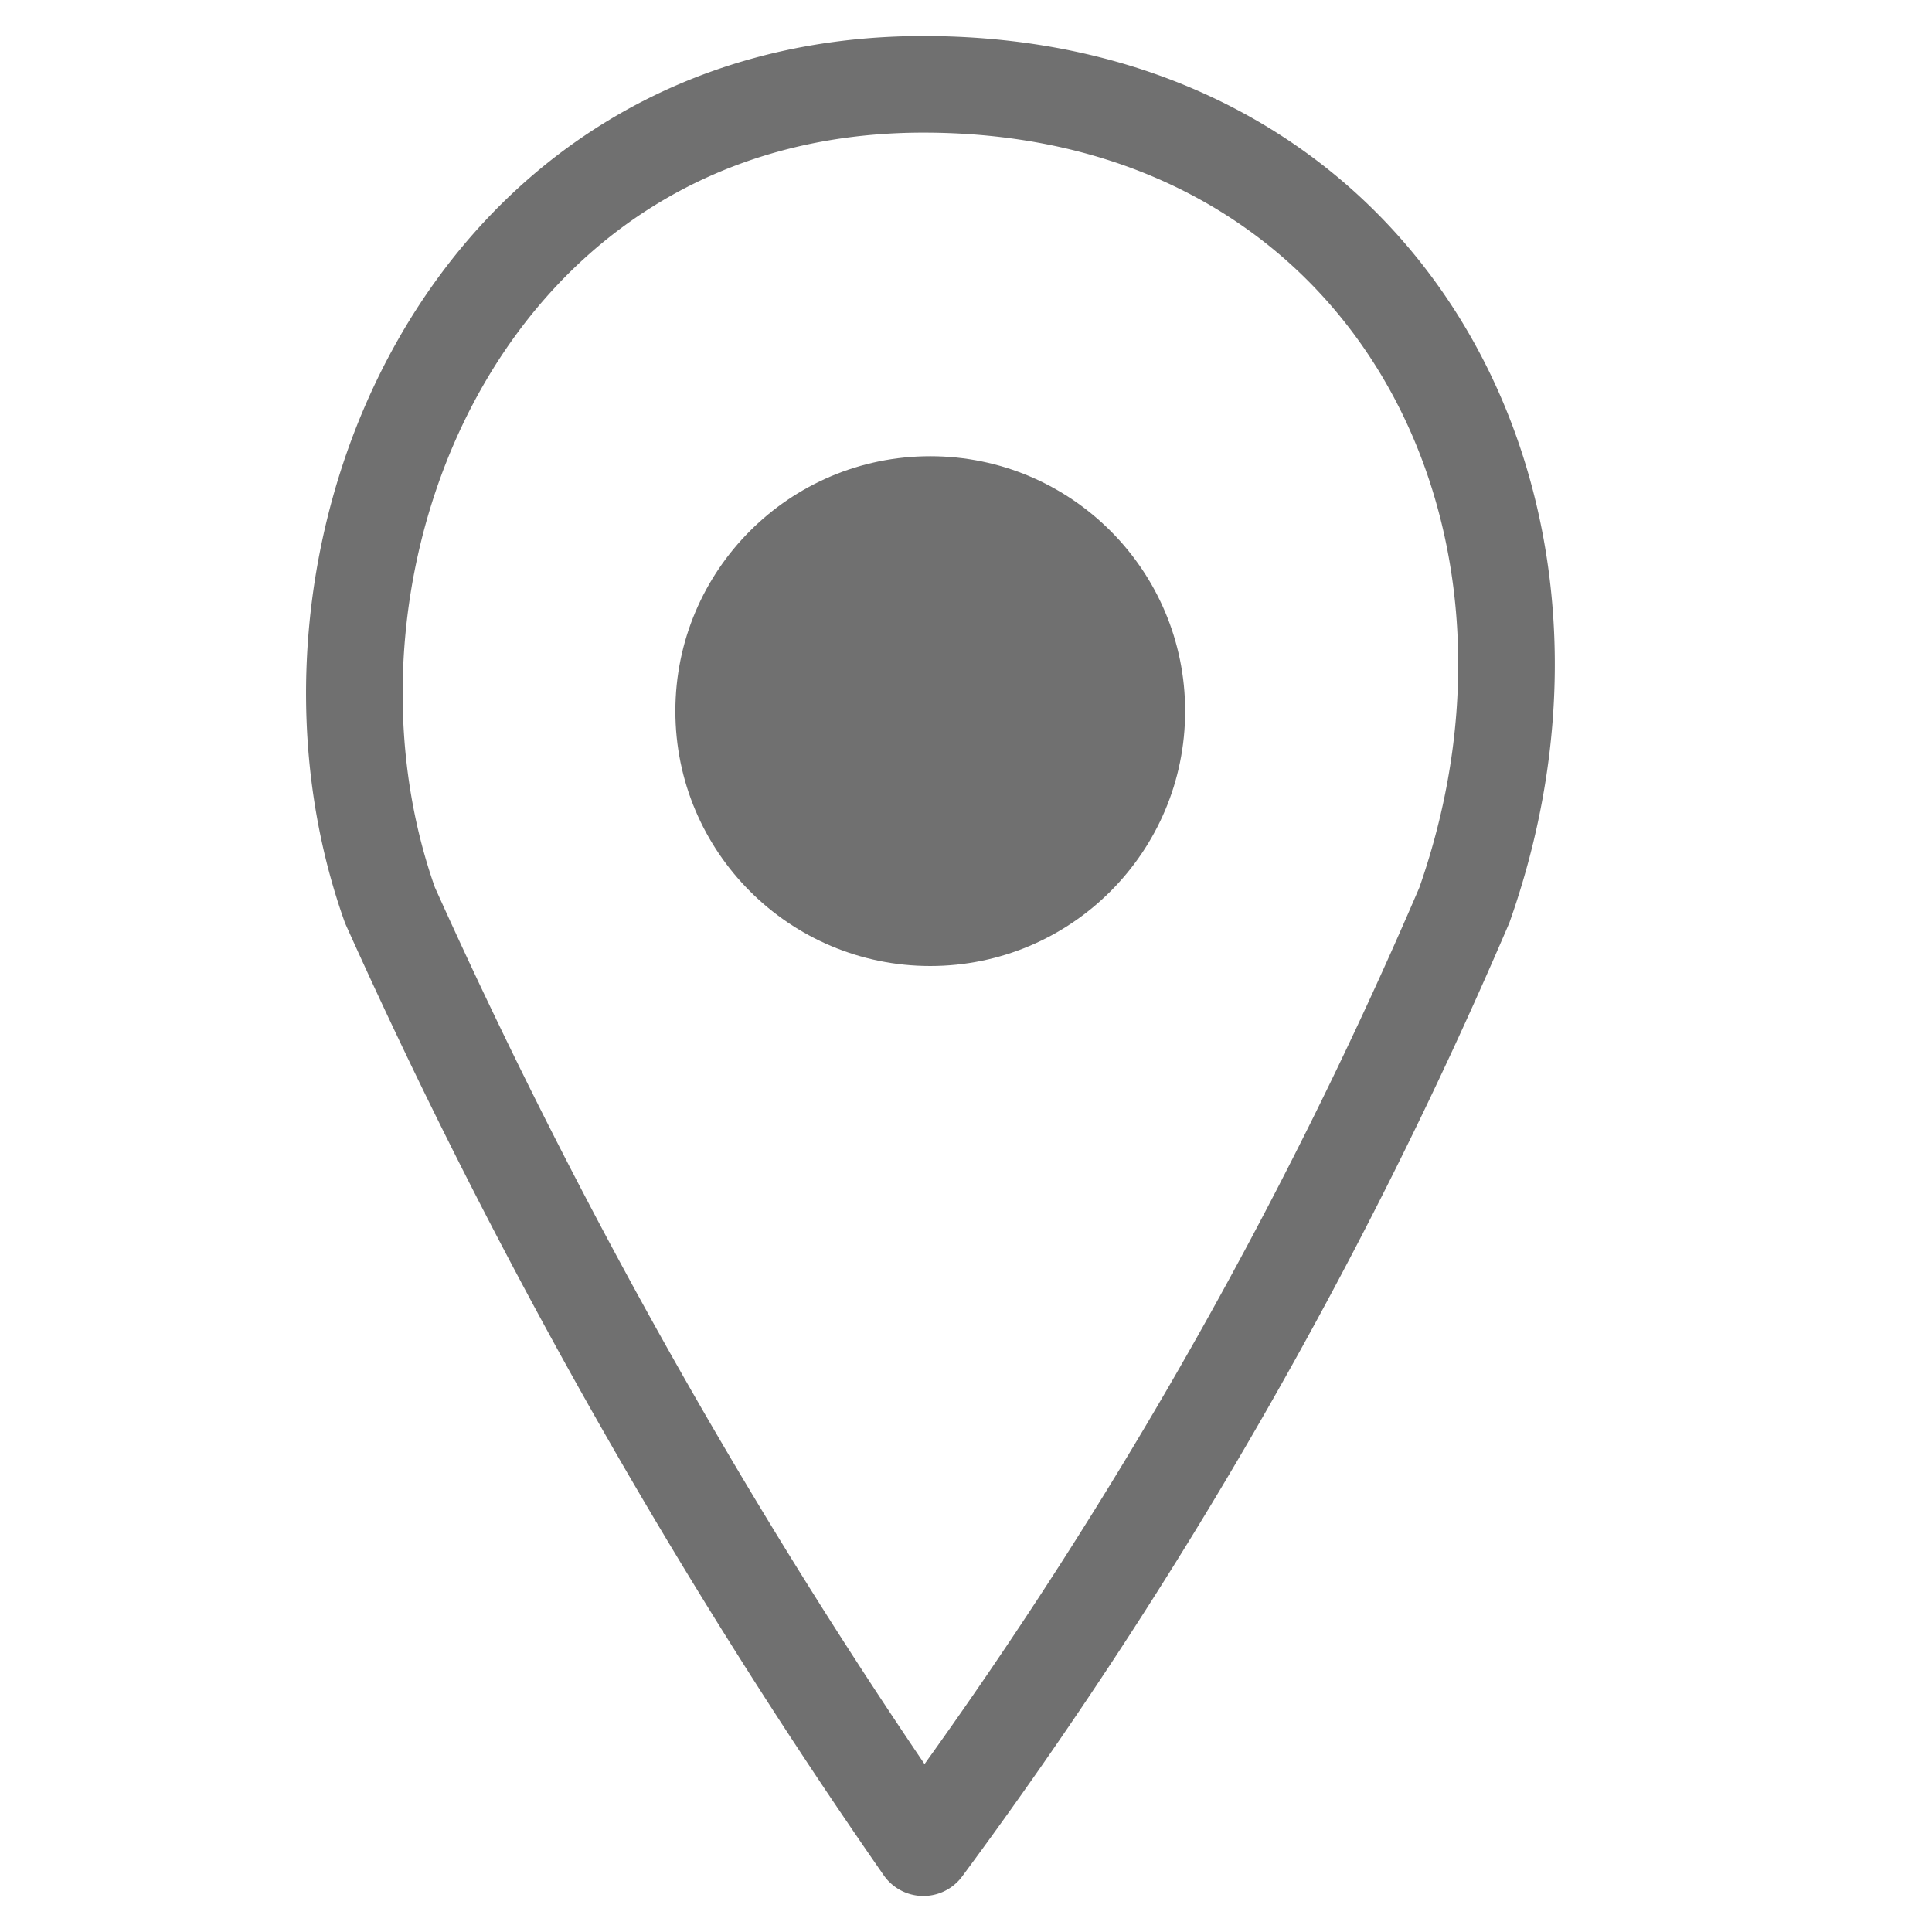
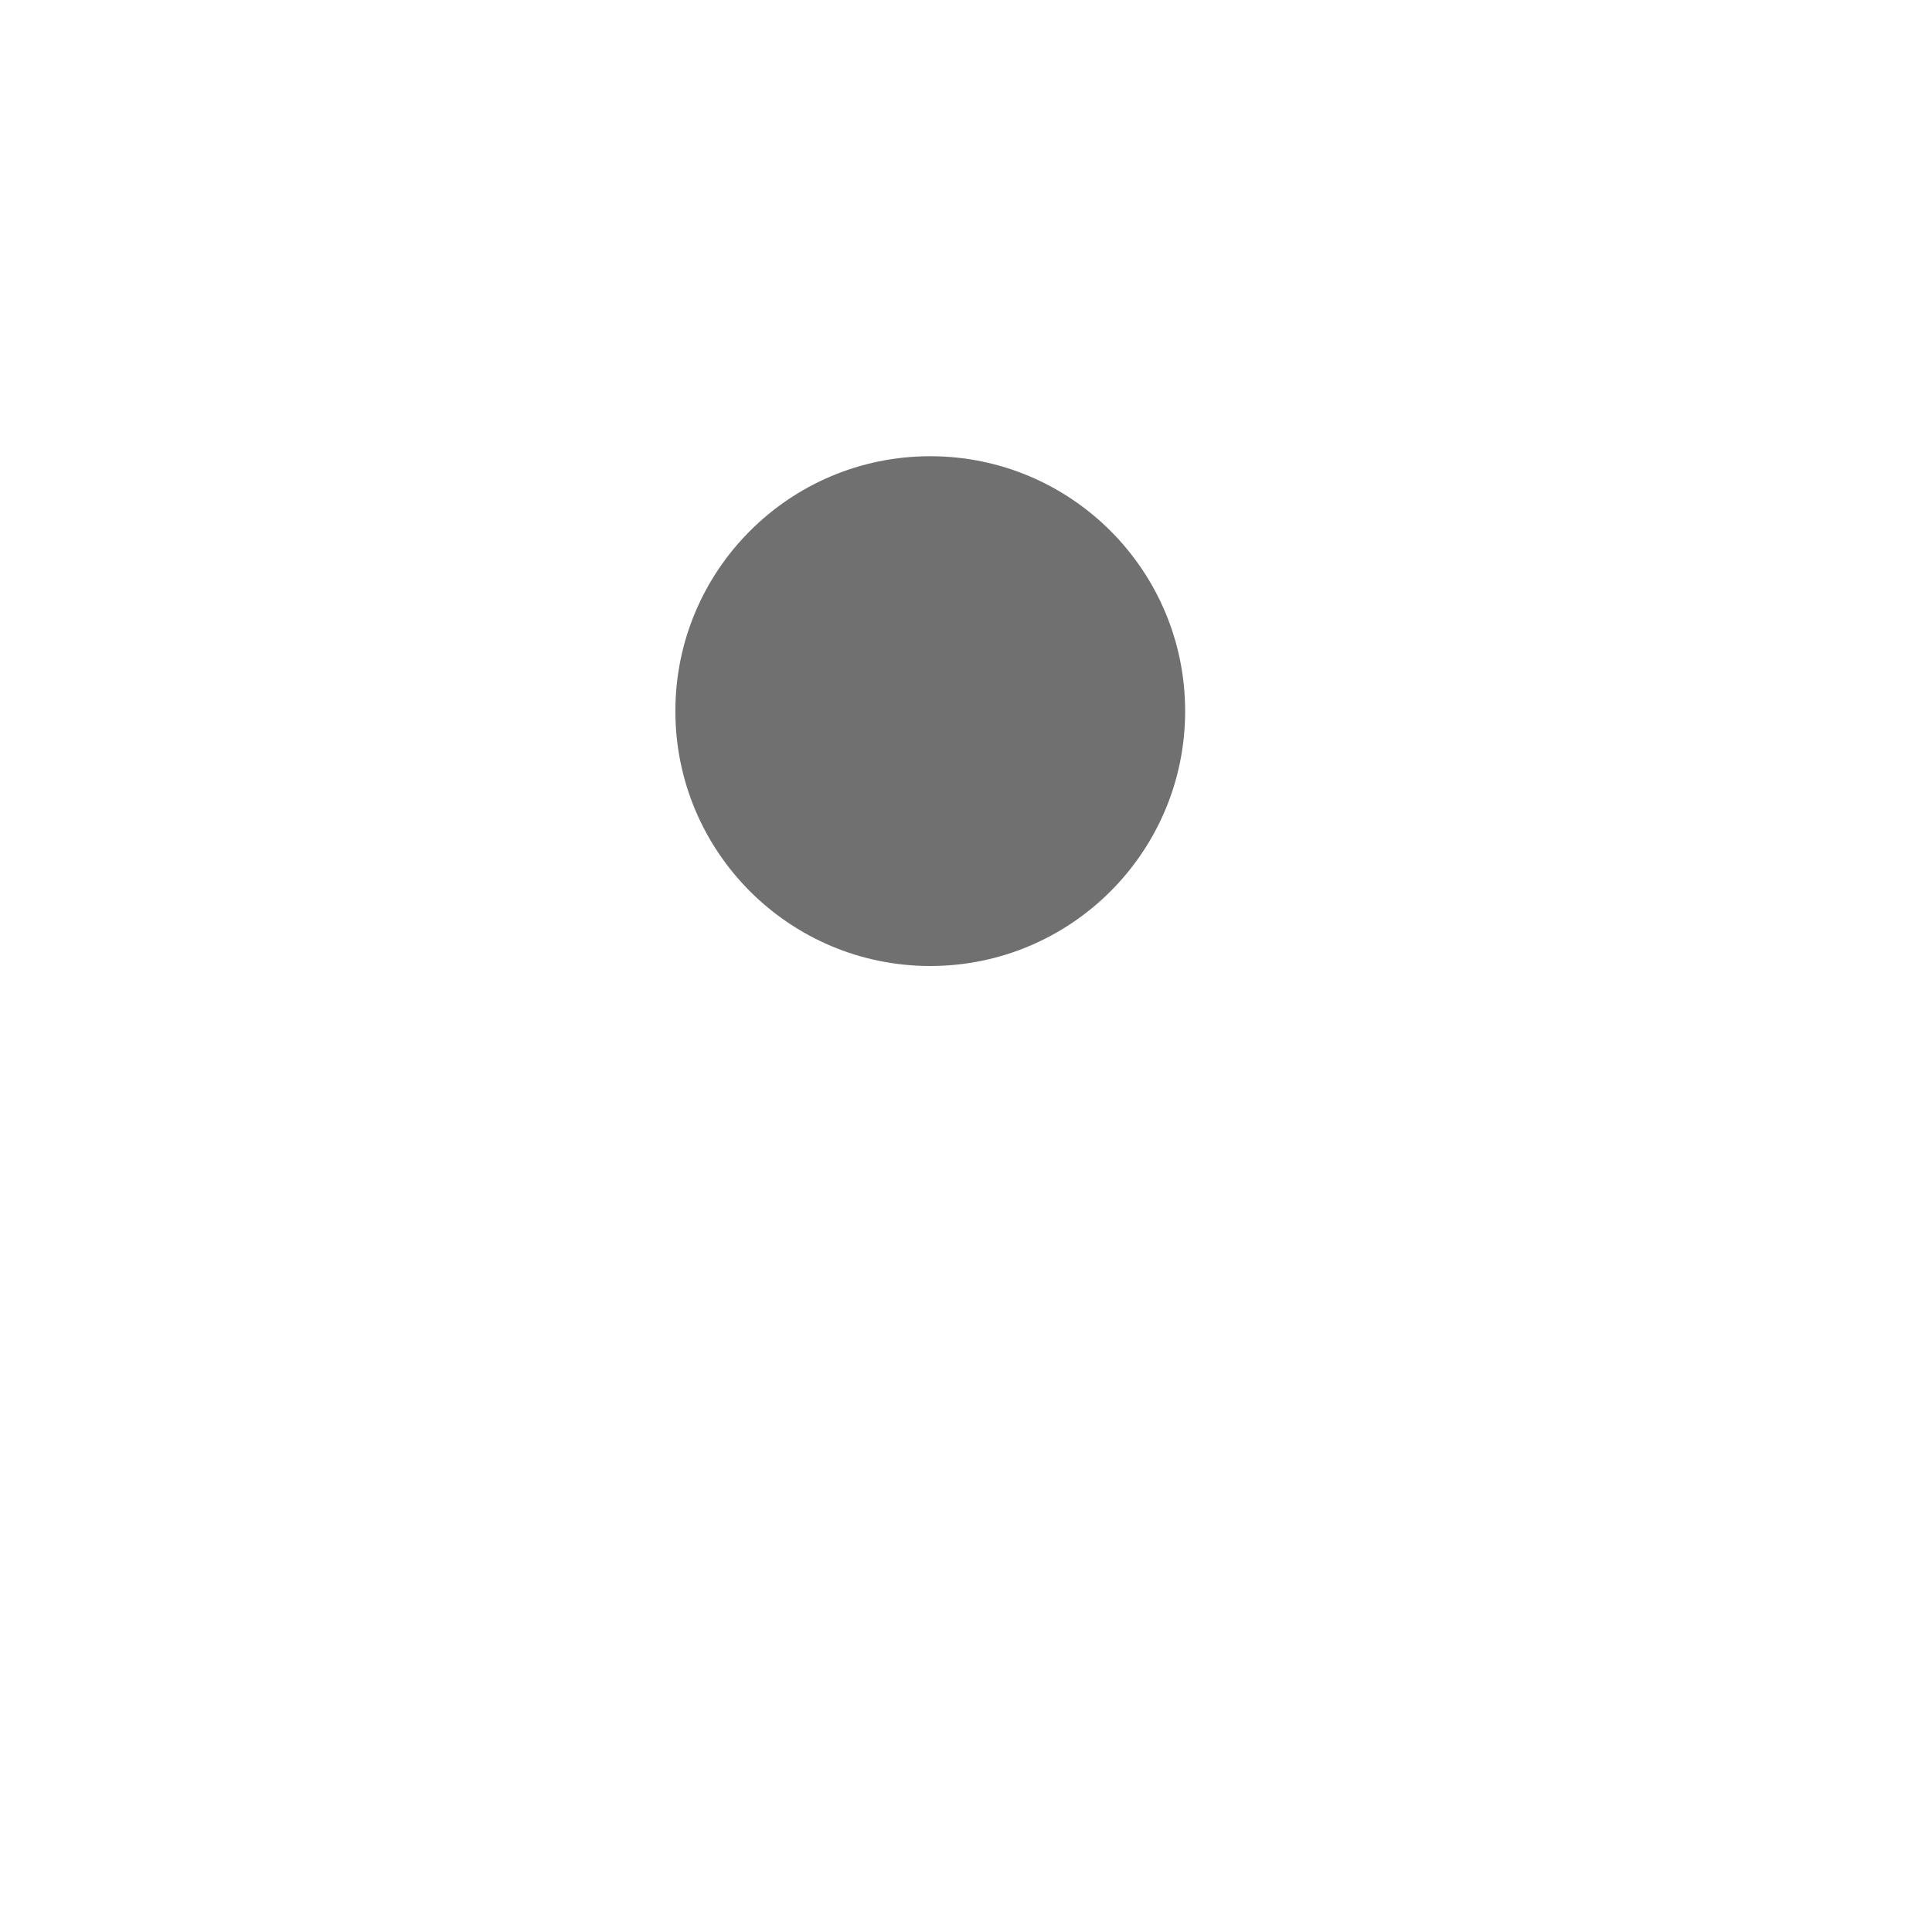
<svg xmlns="http://www.w3.org/2000/svg" width="14" height="14" viewBox="0 0 14 14">
  <defs>
    <clipPath id="clip-path">
      <rect id="長方形_7362" data-name="長方形 7362" width="14" height="14" transform="translate(210 910)" fill="#ddd" />
    </clipPath>
  </defs>
  <g id="マスクグループ_219" data-name="マスクグループ 219" transform="translate(-210 -910)" clip-path="url(#clip-path)">
    <g id="グループ_9984" data-name="グループ 9984" transform="translate(-6.5 503.896)">
-       <path id="パス_10593" data-name="パス 10593" d="M-6163.463-137.084a42.42,42.42,0,0,1-3.865-6.829c-.888-2.493.542-5.949,3.865-5.949s4.947,3.036,3.92,5.949A33.943,33.943,0,0,1-6163.463-137.084Z" transform="translate(6386.654 556.577)" fill="none" stroke="#707070" stroke-linejoin="round" stroke-width="0.7" />
      <circle id="楕円形_47" data-name="楕円形 47" cx="1.847" cy="1.847" r="1.847" transform="translate(221.394 409.41)" fill="#707070" />
    </g>
  </g>
</svg>